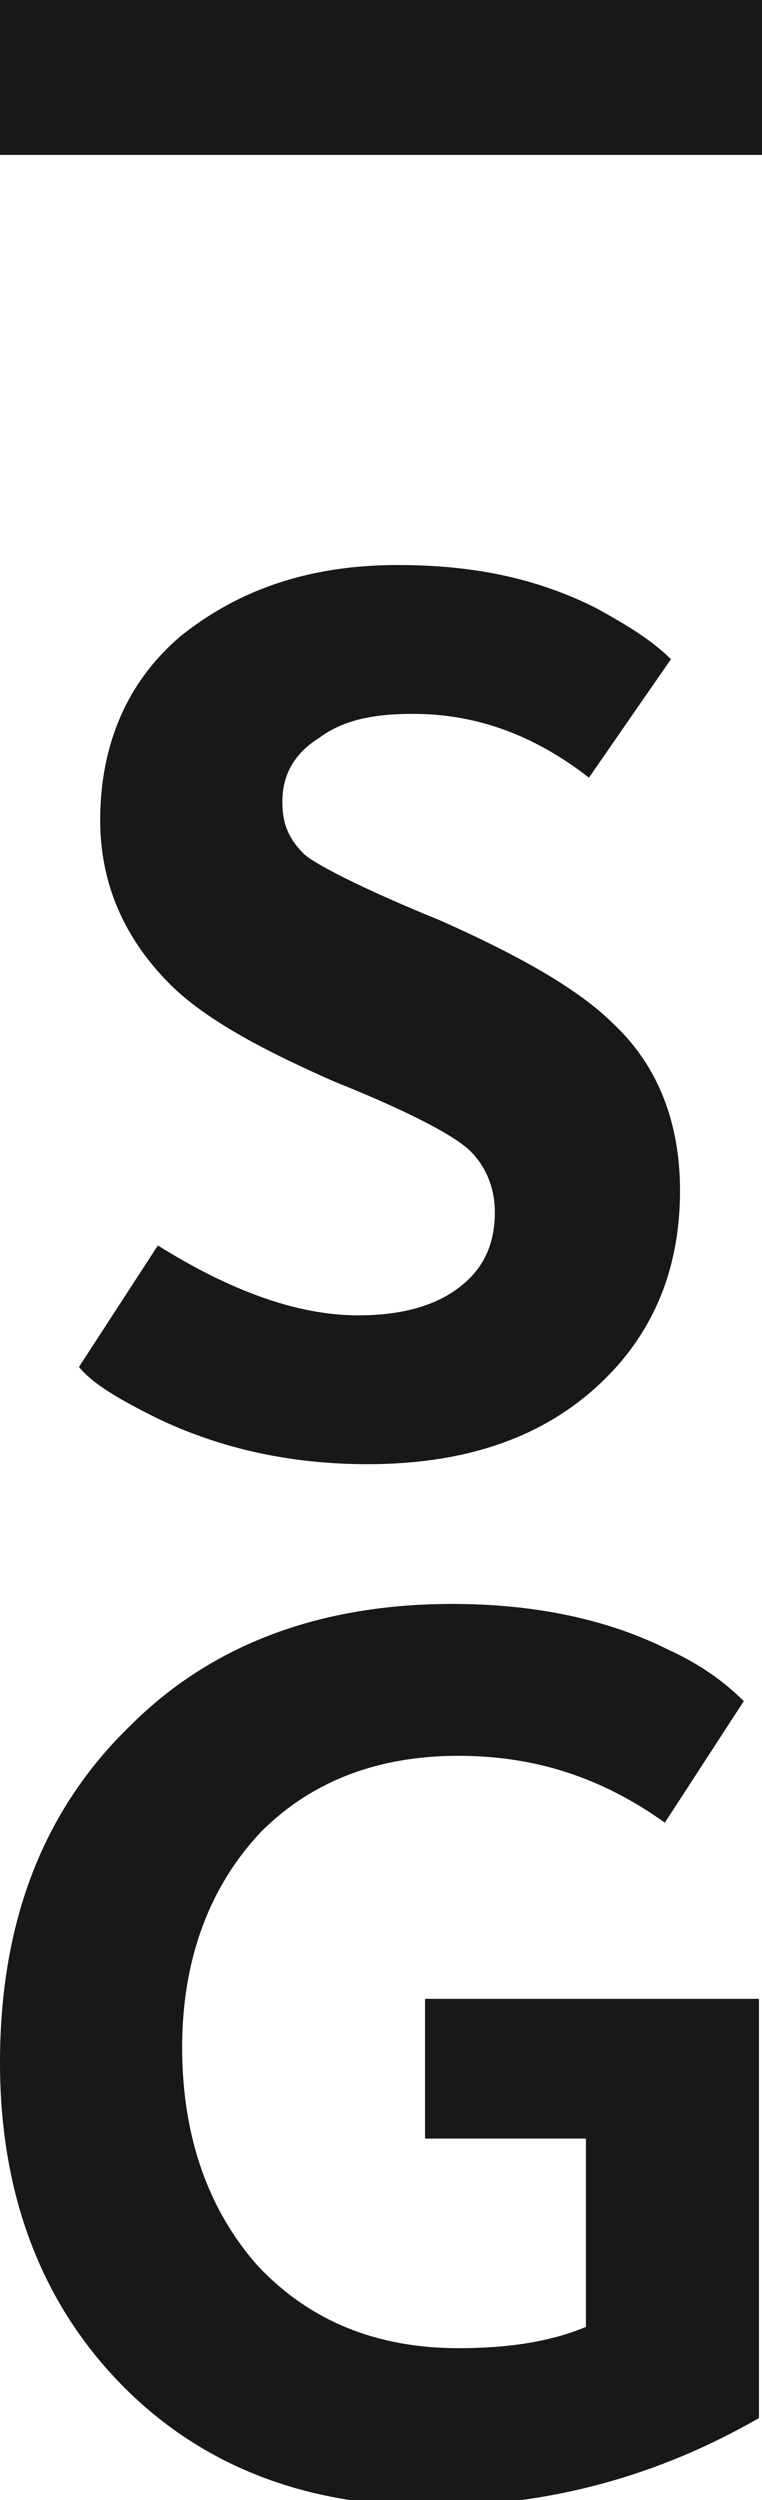
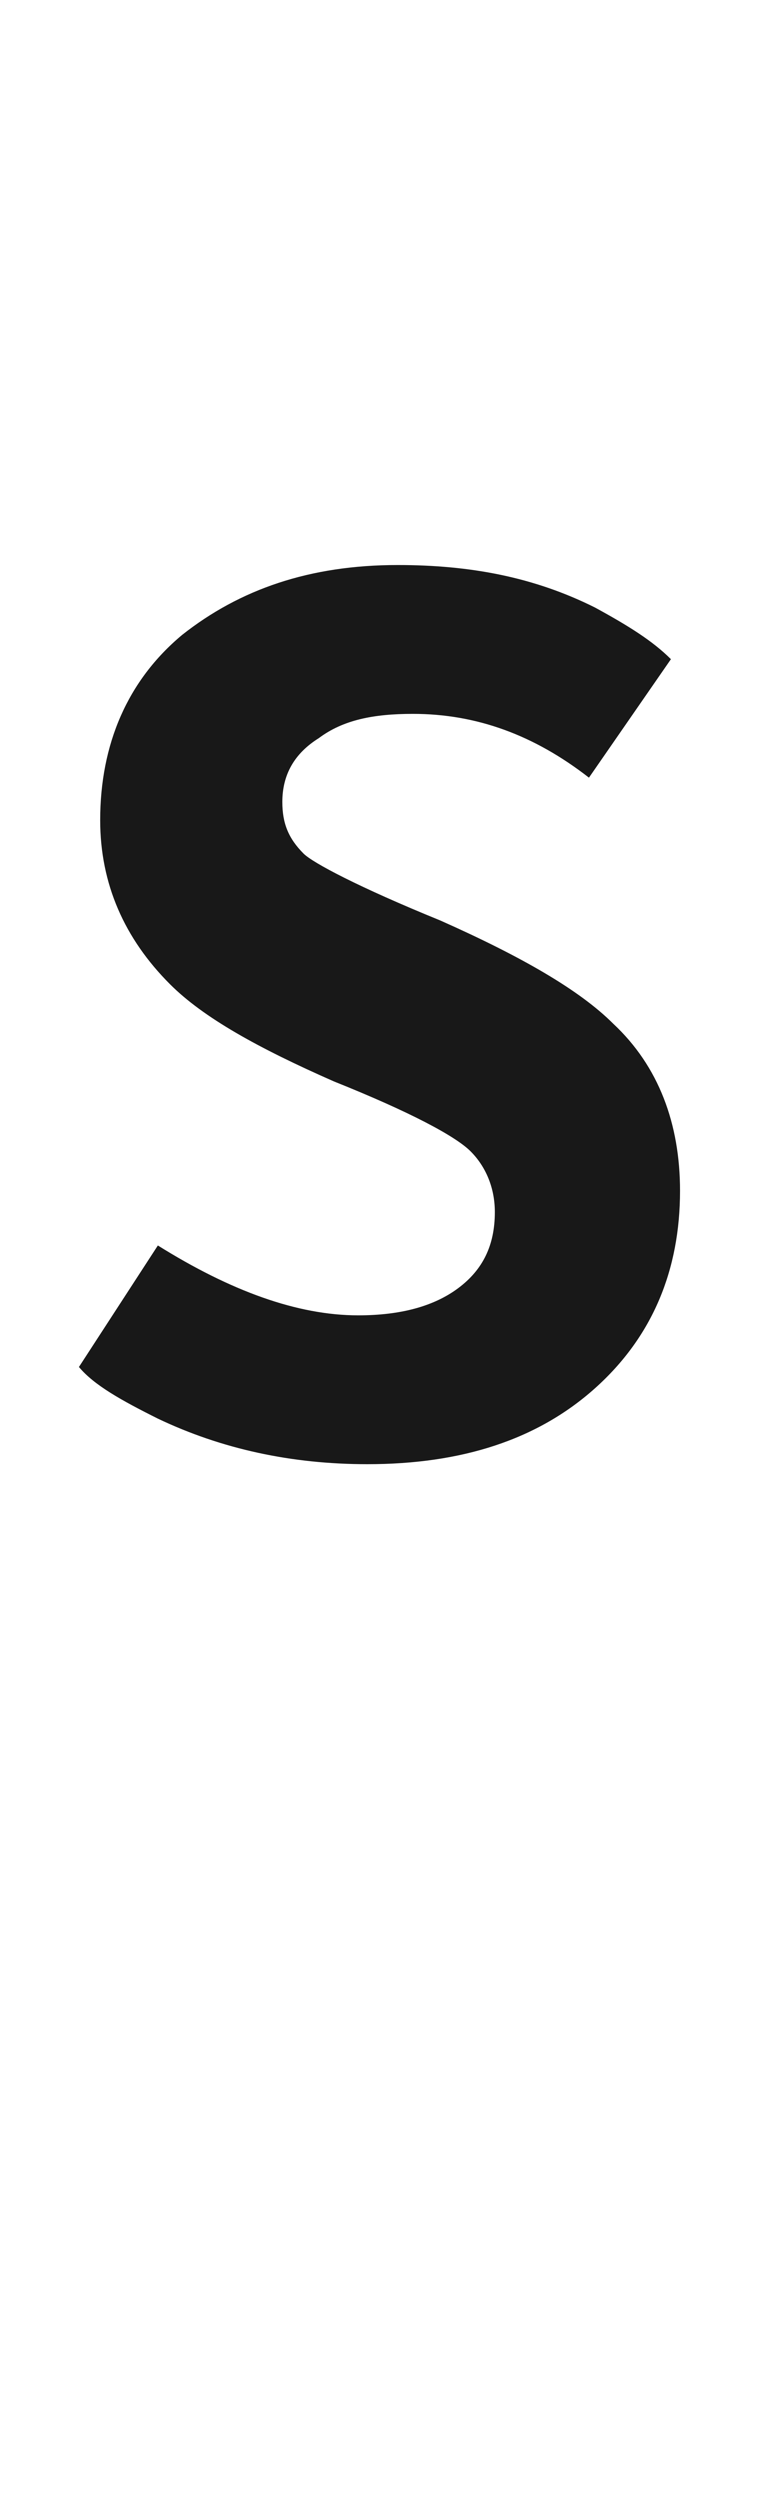
<svg xmlns="http://www.w3.org/2000/svg" version="1.1" id="initial" x="0px" y="0px" viewBox="0 0 25.1 82.3" style="enable-background:new 0 0 25.1 82.3;" xml:space="preserve">
  <g>
-     <path style="fill:#181818;" d="M25,65.8h-11v4.6h5.3v6.2c-1.2,0.5-2.6,0.7-4.2,0.7c-2.7,0-4.9-0.9-6.6-2.7   c-1.6-1.8-2.5-4.2-2.5-7.2c0-2.9,0.9-5.3,2.6-7.1c1.7-1.7,3.9-2.5,6.5-2.5c2.5,0,4.7,0.7,6.8,2.2l2.6-4c-0.6-0.6-1.4-1.2-2.5-1.7   c-2-1-4.4-1.5-7.1-1.5c-4.3,0-7.9,1.3-10.6,4c-2.9,2.8-4.3,6.5-4.3,11.1c0,4.4,1.4,8,4.1,10.7c2.6,2.6,6,3.9,10.1,3.9   c3.9,0,7.5-1,10.8-2.9V65.8L25,65.8z" />
    <path style="fill:#181818;" d="M20.2,33.7c-1.1-1.1-3-2.2-5.7-3.4c-2.7-1.1-4.2-1.9-4.5-2.2c-0.5-0.5-0.7-1-0.7-1.7   c0-0.9,0.4-1.6,1.2-2.1c0.8-0.6,1.8-0.8,3.1-0.8c2.1,0,4,0.7,5.8,2.1l2.7-3.9c-0.6-0.6-1.4-1.1-2.5-1.7c-2-1-4.1-1.4-6.5-1.4   c-2.9,0-5.2,0.8-7.1,2.3c-1.8,1.5-2.7,3.6-2.7,6.1c0,2.1,0.8,3.9,2.3,5.4c1.1,1.1,2.9,2.1,5.4,3.2c2.5,1,4,1.8,4.5,2.3   c0.5,0.5,0.8,1.2,0.8,2c0,1.1-0.4,1.9-1.2,2.5c-0.8,0.6-1.9,0.9-3.3,0.9c-2,0-4.2-0.8-6.6-2.3L2.6,45c0.5,0.6,1.4,1.1,2.6,1.7   c2.1,1,4.4,1.5,6.9,1.5c3.1,0,5.6-0.8,7.5-2.5c1.9-1.7,2.8-3.9,2.8-6.5C22.4,37,21.7,35.1,20.2,33.7" />
-     <polygon style="fill:#181818;" points="0,5.1 25.1,5.1 25.1,0 0,0 0,5.1  " />
  </g>
</svg>